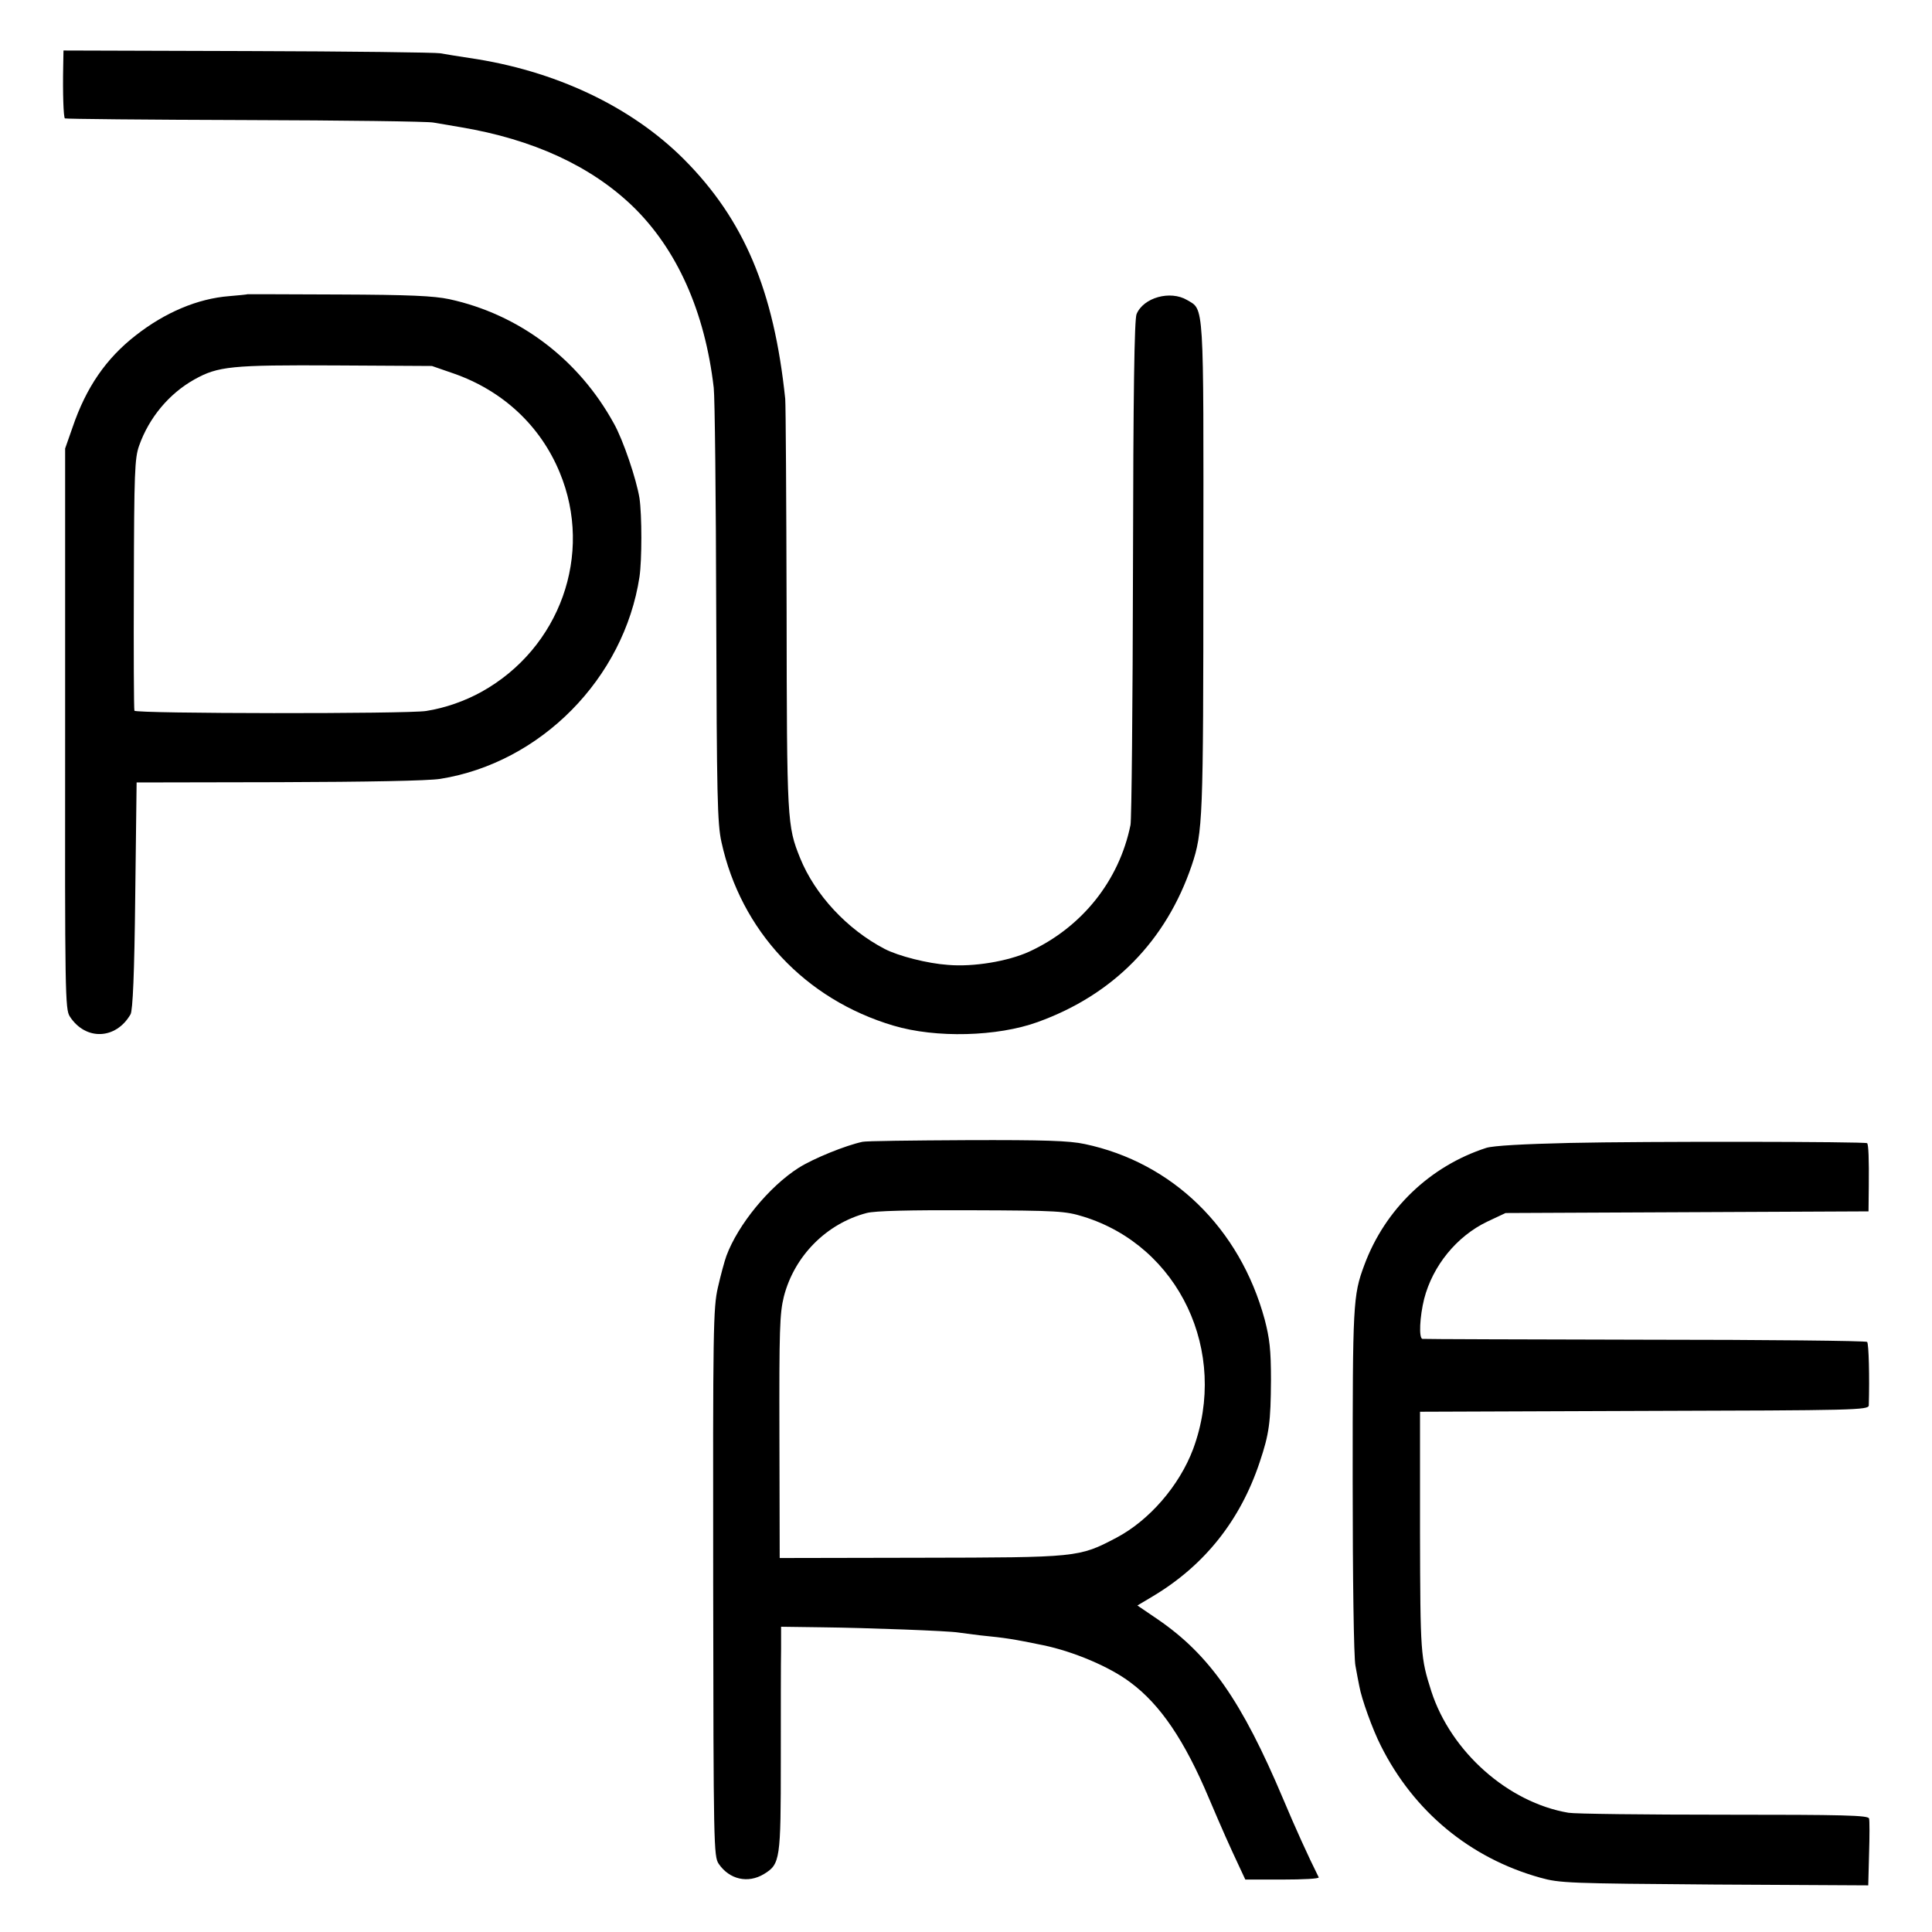
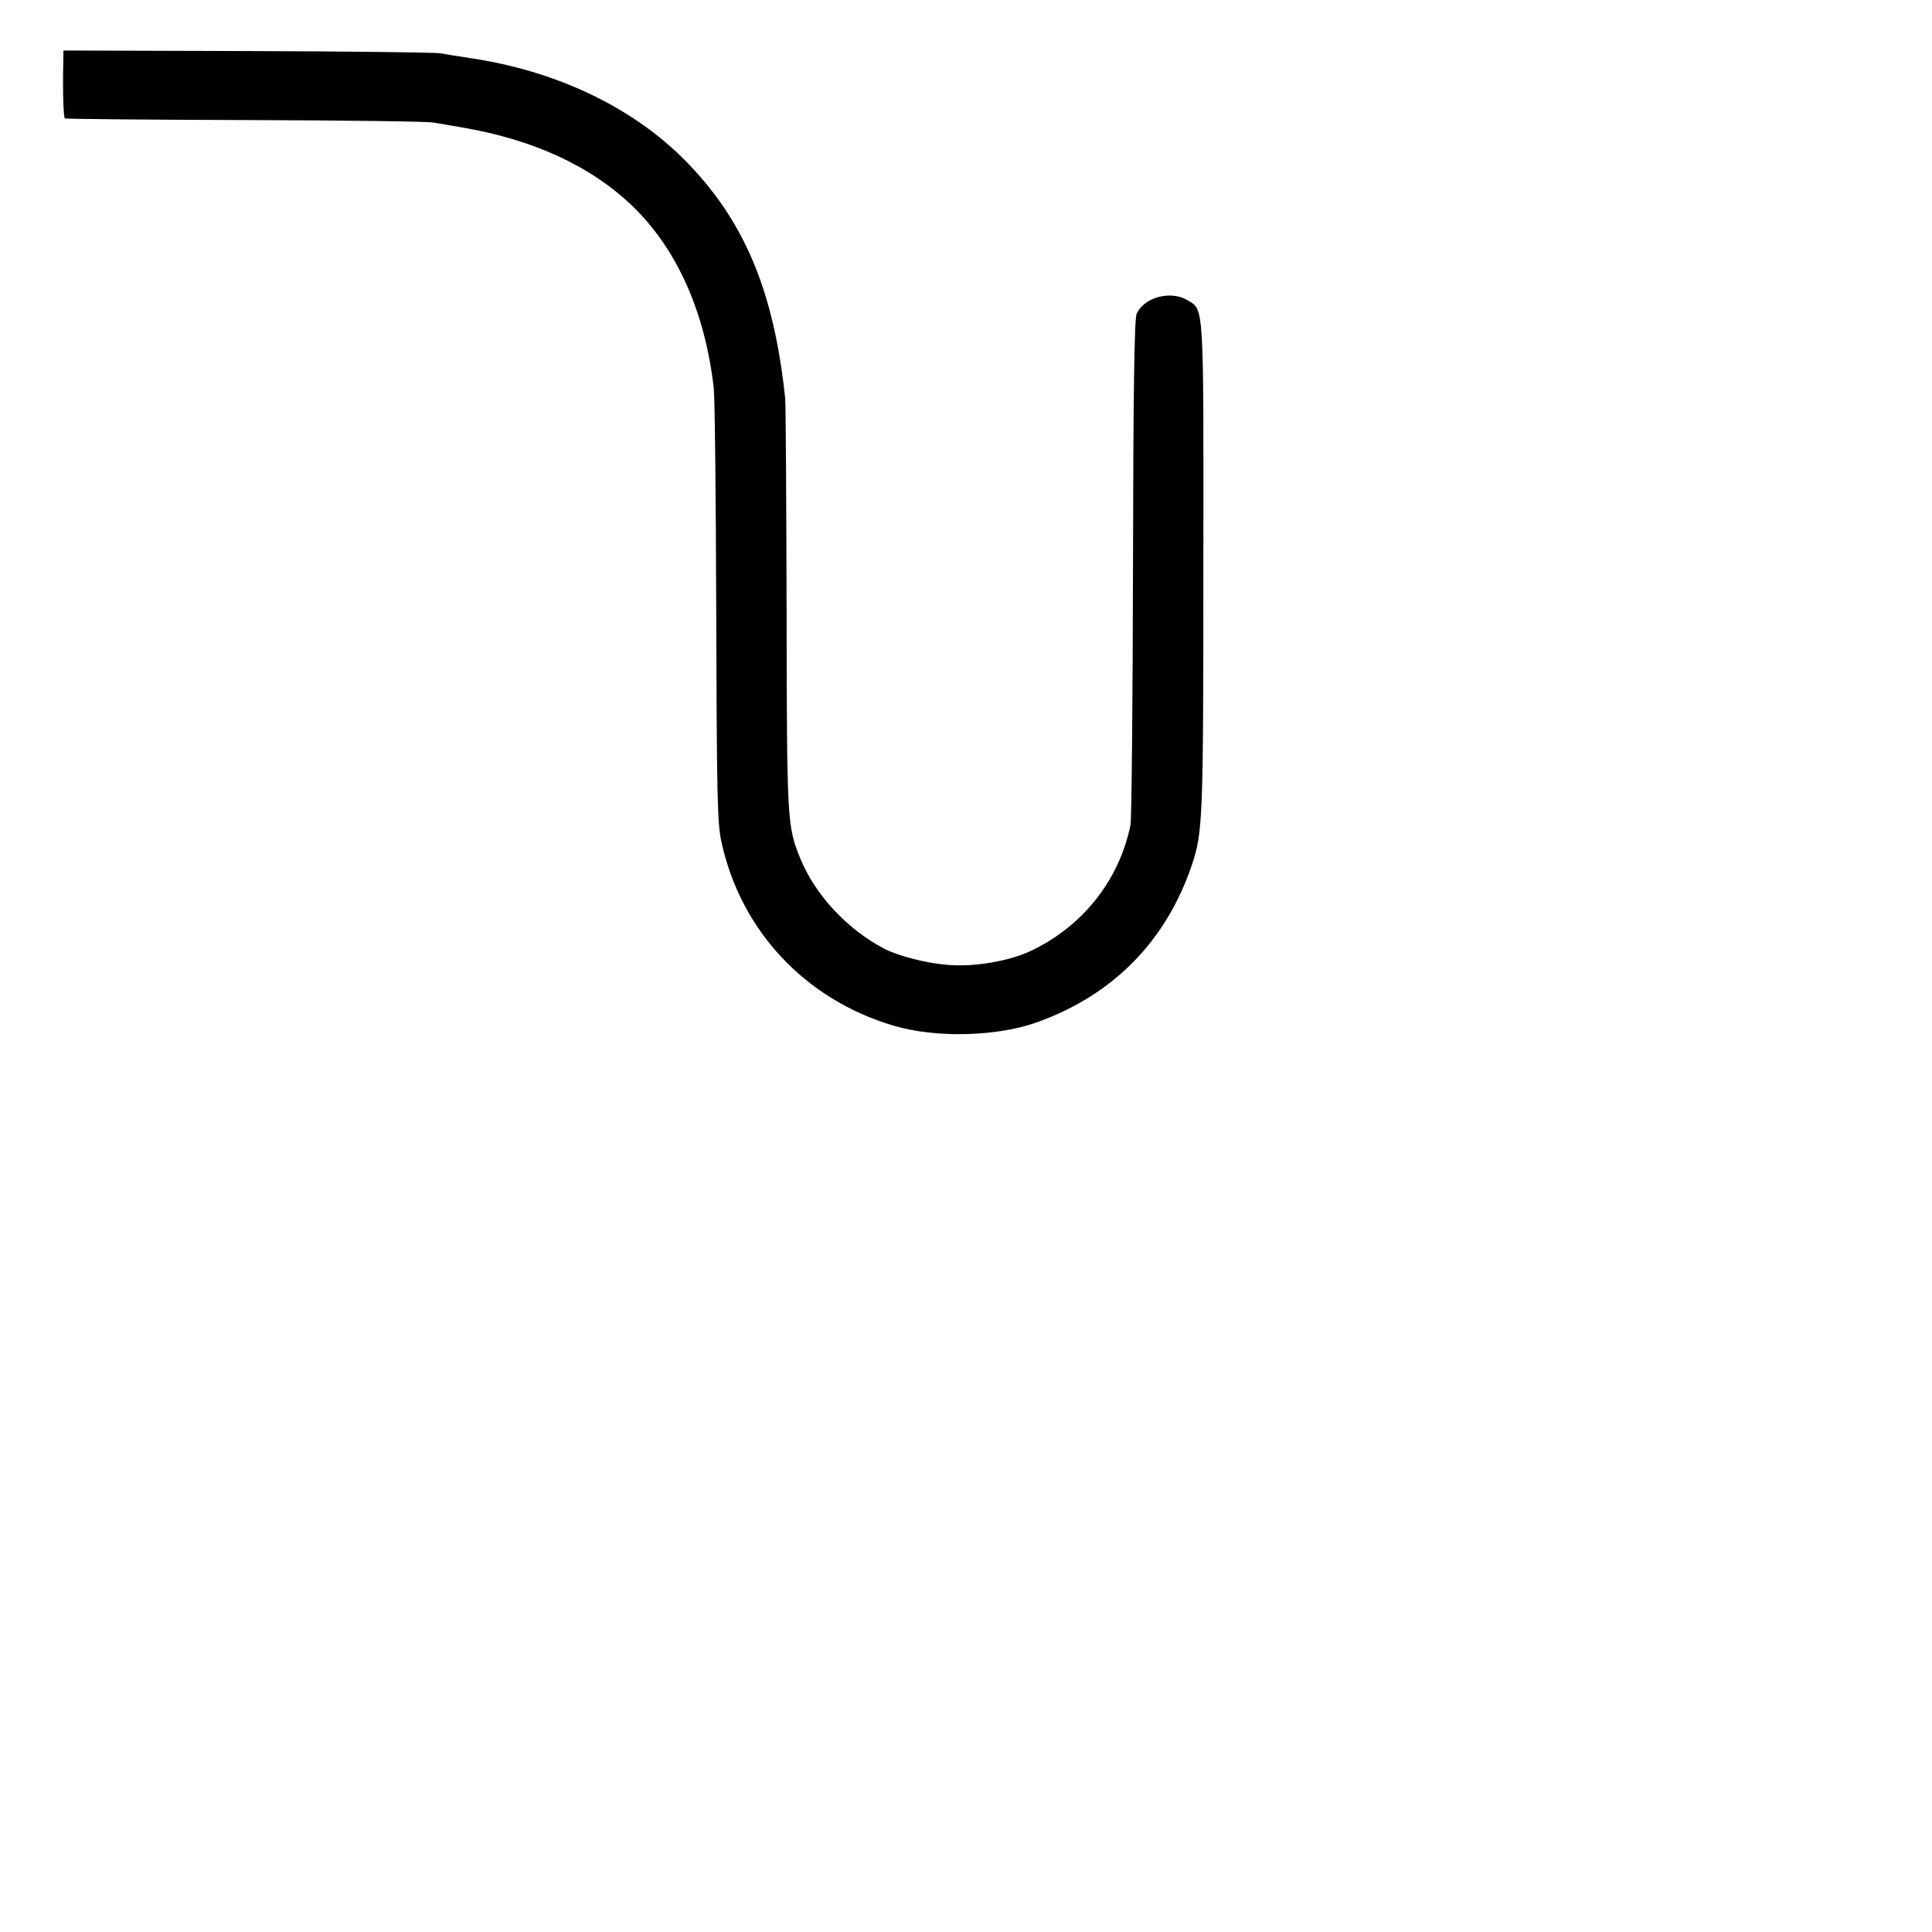
<svg xmlns="http://www.w3.org/2000/svg" version="1.0" width="933.333" height="933.333" viewBox="0 0 700 700">
  <path d="M22.9 23.9c-.2 10 .1 18.4.6 19 .3.2 29.7.5 65.3.6 35.6.1 66.3.5 68.2.9 1.9.3 6.4 1.1 10 1.7 26.1 4.4 47 14 62.2 28.6 16.1 15.6 26.2 38.2 29.4 65.8.4 3.3.8 40 .9 81.5.2 66.3.4 76.4 1.9 83.1 7 32.1 30.3 57 62.3 66.5 15.4 4.6 37.7 4 52.3-1.3 27.4-9.9 46.5-29.4 55.8-56.8 4-12 4.2-16.2 4.2-107.9.1-97.4.3-93.2-5.9-96.9-6.1-3.6-15.8-.9-18.3 5.1-.8 1.9-1.2 28.3-1.3 92.2-.1 49.2-.5 91-.9 92.9-4.1 20.2-17.6 37.1-36.7 45.9-7.7 3.5-20.2 5.6-29.4 4.8-7.4-.5-18-3.2-23-5.8-13.6-7.1-25.2-19.6-30.6-32.9-4.7-11.7-4.8-13.1-4.9-89.9-.1-39.9-.3-74.3-.5-76.5-4.1-39.3-14.9-64.9-36.7-86.8C228.6 38.5 201 25.5 170 21c-4.1-.6-8.8-1.4-10.5-1.7-1.6-.3-33-.7-69.7-.8L23 18.3l-.1 5.6z" />
-   <path d="M89.7 106.6c-.1.1-3.1.4-6.7.7-11.4.9-23.2 5.9-33.8 14.2-10.8 8.4-18 18.9-22.9 33.3l-2.7 7.7V264c-.1 96.3 0 101.7 1.7 104.3 5.7 8.8 16.7 8.4 22-.8.8-1.4 1.4-14.6 1.7-43l.5-41 51.5-.1c32.3-.1 54.1-.5 58.5-1.2 36.4-5.8 66.6-36.4 72.2-73.2.9-6.1.9-22.3 0-28.5-1.1-6.8-5.9-21.1-9.3-27.1-12.8-23.3-34.3-39.5-59.6-45-5.7-1.2-14.4-1.6-40.1-1.7-18.1-.1-32.9-.1-33-.1zm74.6 28.7c17.8 6.2 31.5 18.9 38.5 35.9 12.3 29.6.1 63.7-28.4 79.5-6 3.3-13 5.8-20 6.9-6.7 1.1-105.3 1-105.7-.1-.2-.6-.3-21.3-.2-46 .1-40.2.3-45.5 1.9-50 3.6-10.2 10.9-18.9 20-24 8.6-4.8 13.3-5.3 51.1-5.1l35 .2 7.8 2.7zM312.5 413.7c-6.1 1.3-17.7 6-23.1 9.4-10.7 6.8-22 20.6-26.2 31.9-.7 1.9-2.1 7.1-3.1 11.5-1.7 7.4-1.8 15-1.7 107 .1 95.5.2 99.1 2 101.8 3.9 5.7 10.6 7.2 16.4 3.7 5.9-3.6 6.1-5.2 6.1-41.1 0-17.8 0-36 .1-40.5v-8l14.8.2c16.6.2 46.1 1.3 49.5 1.9 1.2.2 4.7.6 7.7 1 9.9 1 11.7 1.3 23 3.6 11 2.3 24.1 7.8 31.6 13.5 10.8 8 19.6 21 28.4 41.9 5.2 12.2 7.3 16.9 11.1 25l2.1 4.5h13.5c7.4 0 13.3-.3 13.1-.8-3.9-7.8-8.6-18.2-12.8-28.2-15.1-35.8-26.8-52.5-45.7-65.4l-7.2-4.9 5.7-3.4c18.7-11.2 31.6-27.5 38.6-48.5 3.5-10.4 4-14.5 4.1-29.8 0-11-.5-15.1-2.3-22-9-33-33.4-56.8-65.2-63.5-5.6-1.2-14.5-1.5-42.8-1.4-19.6.1-36.6.3-37.7.6zm80 27.1c34.7 10.7 52.8 49 39.8 84.2-5 13.3-15.9 25.9-27.9 32.2-13.5 7.1-13.9 7.1-70.9 7.2l-51 .1-.1-43.9c-.1-38.9.1-44.7 1.6-50.8 3.8-14.8 15.5-26.5 30-30.3 3-.8 15.5-1.1 38-1 31.3.1 34 .3 40.5 2.3zM569 414.1c-17.2.4-27.9 1-30.5 1.8-20.4 6.6-36.7 22.2-44.2 42.5-4.1 11-4.2 14-4.2 78.1 0 35.3.4 64.1 1 67 .5 2.7 1.1 6.1 1.4 7.4.8 4.6 4.8 15.7 7.8 21.6 11.9 23.8 32.3 40.7 57.7 47.8 7.1 2 10.3 2.1 63.2 2.5l55.7.3.3-11.4c.2-6.3.2-12.1 0-12.8-.2-1.2-9-1.4-52.5-1.4-28.7 0-54.1-.3-56.4-.7-21.9-3.7-42.6-22.1-49.7-44-3.9-12.3-4-13.4-4.1-57.8v-43.5l81.3-.3c76.4-.2 81.2-.3 81.3-2 .3-10.1 0-22.4-.6-23-.3-.4-36.5-.8-80.3-.8-43.8-.1-80.2-.2-80.8-.3-1.4-.1-1-8.1.6-14.5 3.1-12 11.8-22.7 22.9-28l6.6-3.1 65.8-.3 65.7-.3.1-9.2c.1-9.7-.1-15-.6-15.5-.6-.6-81.1-.7-107.5-.1z" />
</svg>